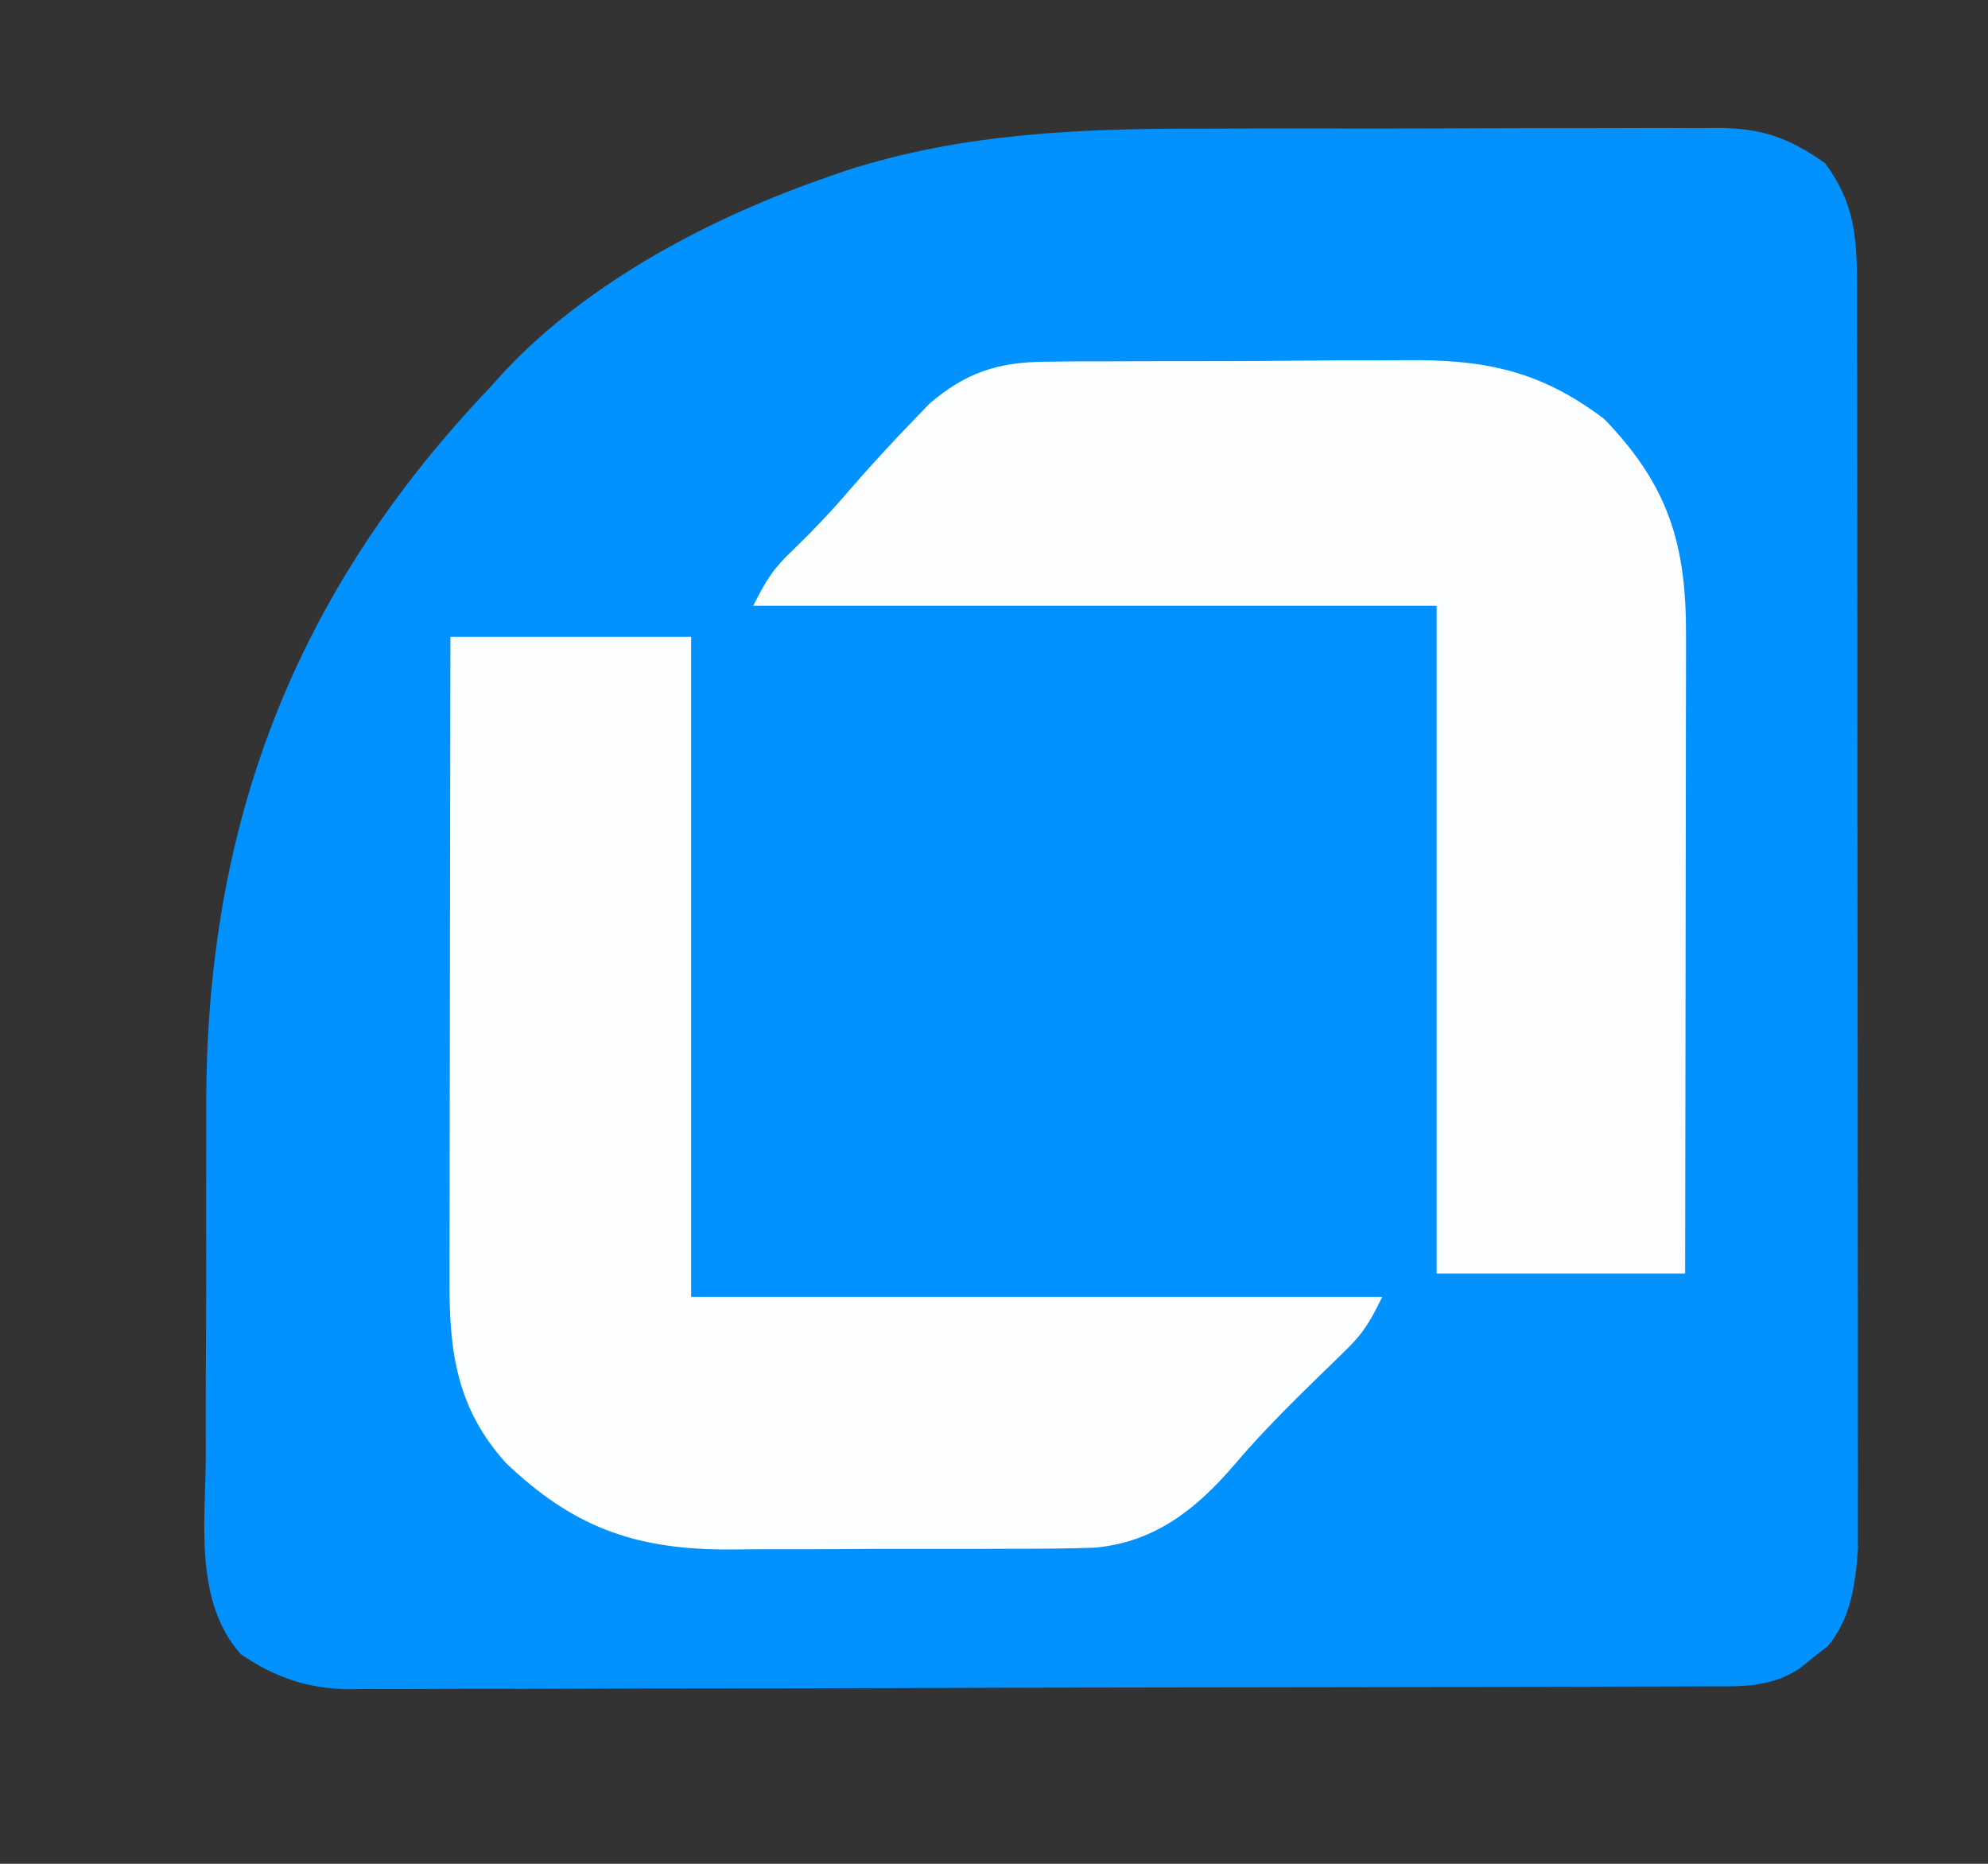
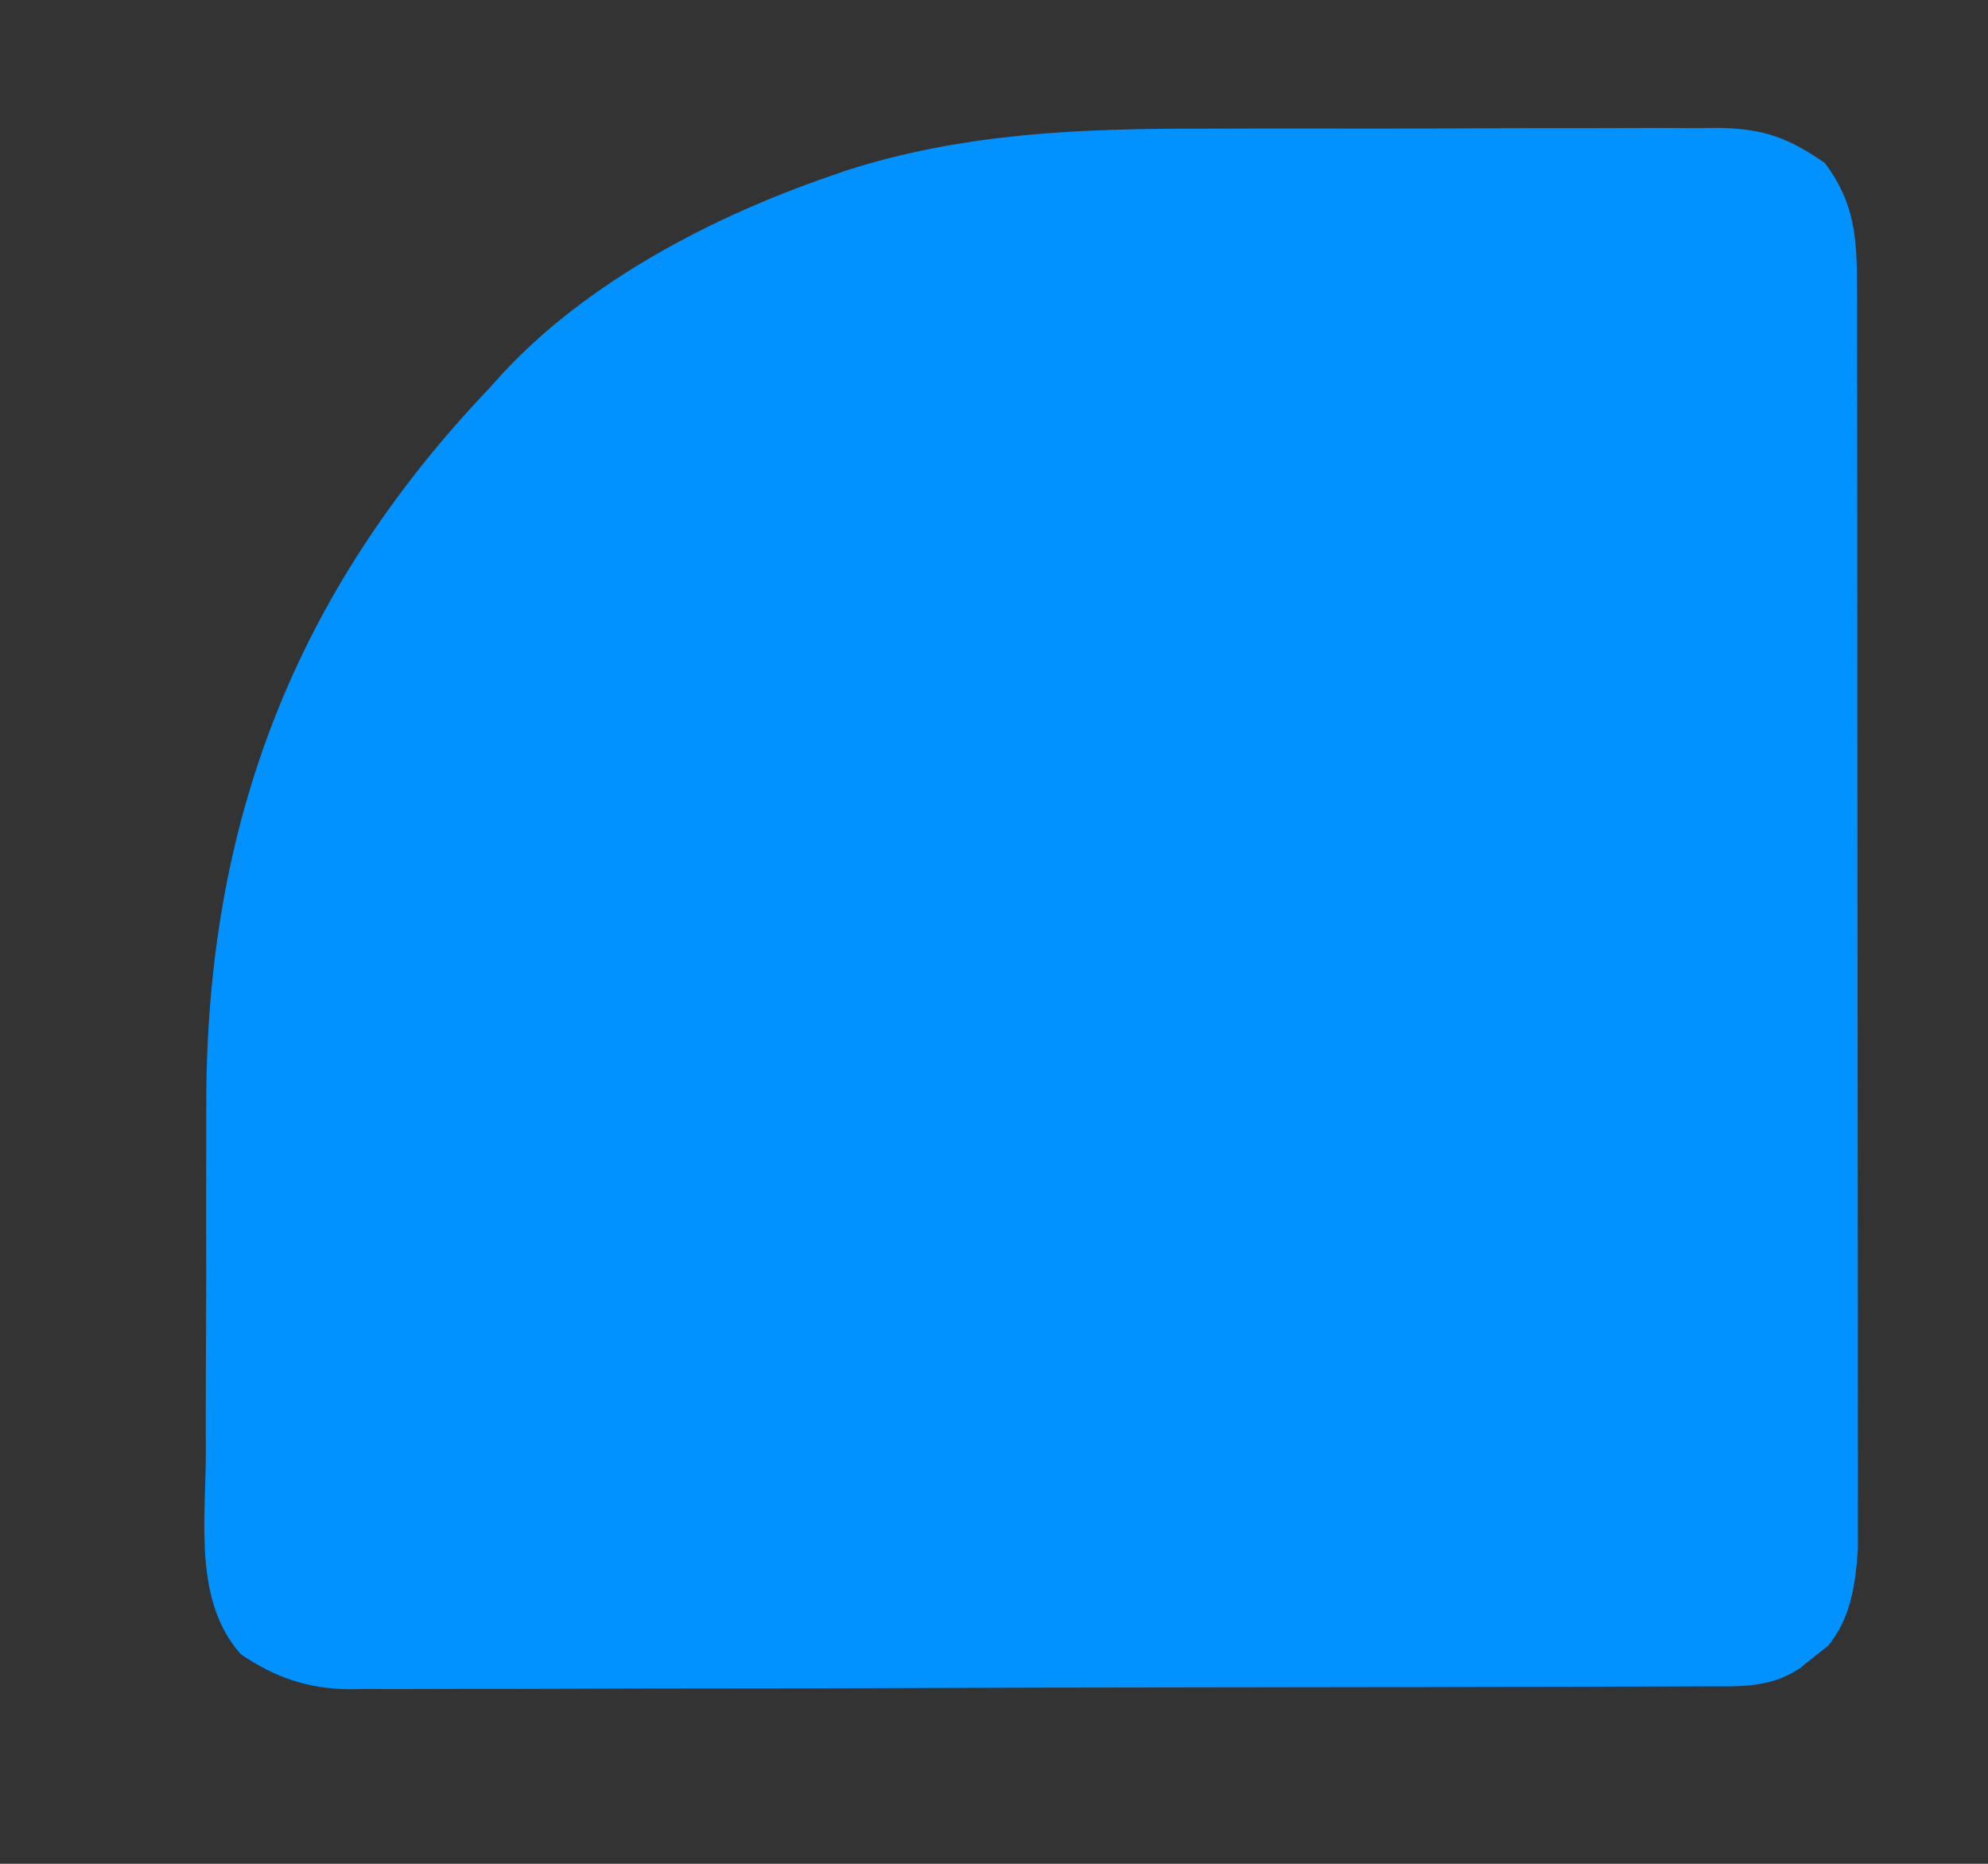
<svg xmlns="http://www.w3.org/2000/svg" version="1.1" width="256" height="240">
  <rect width="100%" height="100%" fill="#333333" stroke="none" />
  <path d="M0 0 C2.089 -0.005 4.178 -0.01 6.267 -0.016 C10.608 -0.025 14.949 -0.022 19.291 -0.012 C24.845 -0.001 30.398 -0.021 35.951 -0.05 C40.249 -0.069 44.547 -0.068 48.845 -0.063 C50.894 -0.063 52.942 -0.069 54.991 -0.081 C57.847 -0.096 60.703 -0.085 63.559 -0.068 C64.814 -0.083 64.814 -0.083 66.094 -0.097 C71.79 -0.026 75.116 1.156 79.805 4.434 C83.673 9.592 83.93 14.113 83.938 20.435 C83.941 21.14 83.943 21.845 83.945 22.571 C83.952 24.933 83.951 27.295 83.95 29.657 C83.953 31.351 83.956 33.045 83.96 34.738 C83.969 39.34 83.971 43.941 83.972 48.542 C83.973 52.384 83.977 56.226 83.98 60.068 C83.988 69.133 83.991 78.199 83.99 87.264 C83.989 96.613 84 105.962 84.016 115.311 C84.029 123.339 84.034 131.367 84.034 139.395 C84.033 144.189 84.036 148.983 84.047 153.777 C84.056 158.287 84.056 162.797 84.049 167.308 C84.048 168.961 84.051 170.614 84.057 172.267 C84.064 174.528 84.06 176.79 84.052 179.051 C84.052 180.315 84.053 181.579 84.054 182.882 C83.733 187.451 83.161 191.793 80.184 195.395 C79.584 195.861 78.985 196.328 78.367 196.809 C77.472 197.532 77.472 197.532 76.559 198.27 C72.698 200.832 68.806 200.582 64.361 200.581 C63.596 200.584 62.831 200.588 62.043 200.592 C59.473 200.603 56.903 200.607 54.333 200.611 C52.494 200.617 50.654 200.624 48.814 200.631 C42.766 200.652 36.717 200.662 30.668 200.672 C28.586 200.676 26.504 200.68 24.421 200.684 C14.639 200.703 4.856 200.718 -4.927 200.726 C-16.219 200.736 -27.511 200.762 -38.803 200.802 C-47.531 200.833 -56.258 200.847 -64.986 200.851 C-70.199 200.853 -75.412 200.862 -80.624 200.887 C-85.53 200.91 -90.436 200.915 -95.342 200.904 C-97.14 200.904 -98.938 200.91 -100.735 200.924 C-103.196 200.942 -105.656 200.934 -108.116 200.921 C-108.822 200.932 -109.529 200.943 -110.256 200.955 C-115.597 200.886 -119.825 199.421 -124.195 196.434 C-130.2 189.674 -128.754 179.504 -128.691 171.039 C-128.692 169.325 -128.693 167.611 -128.696 165.896 C-128.697 162.304 -128.685 158.713 -128.662 155.121 C-128.634 150.574 -128.636 146.028 -128.649 141.481 C-128.656 137.936 -128.648 134.392 -128.636 130.847 C-128.631 129.174 -128.631 127.501 -128.635 125.828 C-128.681 89.473 -117.263 59.791 -92.195 33.434 C-91.601 32.775 -91.007 32.116 -90.395 31.438 C-79.425 19.651 -63.405 11.306 -48.32 6.121 C-47.663 5.891 -47.005 5.66 -46.327 5.423 C-31.131 0.52 -15.82 -0.031 0 0 Z " fill="#0192FF" transform="translate(155.195,16.566)" />
-   <path d="M0 0 C1.933 -0.024 1.933 -0.024 3.905 -0.048 C5.3 -0.049 6.696 -0.05 8.091 -0.049 C9.538 -0.056 10.985 -0.064 12.432 -0.072 C15.462 -0.085 18.491 -0.087 21.521 -0.081 C25.378 -0.075 29.235 -0.106 33.093 -0.146 C36.082 -0.172 39.071 -0.175 42.06 -0.171 C43.481 -0.173 44.901 -0.182 46.322 -0.2 C56.614 -0.316 63.755 1.133 72.005 7.377 C80.322 16.003 82.583 23.564 82.532 35.341 C82.533 36.229 82.533 37.118 82.533 38.033 C82.532 40.96 82.524 43.887 82.517 46.814 C82.515 48.848 82.513 50.881 82.512 52.914 C82.509 58.258 82.499 63.603 82.488 68.947 C82.477 74.404 82.473 79.86 82.468 85.316 C82.457 96.018 82.439 106.719 82.419 117.42 C71.859 117.42 61.299 117.42 50.419 117.42 C50.419 89.04 50.419 60.66 50.419 31.42 C21.379 31.42 -7.661 31.42 -37.581 31.42 C-35.885 28.028 -34.999 26.626 -32.394 24.17 C-29.865 21.72 -27.493 19.222 -25.206 16.545 C-22.554 13.487 -19.834 10.517 -17.019 7.607 C-16.316 6.879 -15.613 6.151 -14.89 5.4 C-10.232 1.405 -6.088 0.045 0 0 Z " fill="#FCFDFF" transform="translate(134.581,46.58)" />
-   <path d="M0 0 C10.23 0 20.46 0 31 0 C31 28.05 31 56.1 31 85 C60.37 85 89.74 85 120 85 C118.393 88.215 117.621 89.622 115.207 91.953 C114.39 92.753 114.39 92.753 113.557 93.569 C112.981 94.123 112.406 94.678 111.812 95.25 C108.068 98.915 104.395 102.565 101 106.562 C96.074 112.31 90.802 116.524 83.085 117.289 C79.495 117.413 75.916 117.442 72.324 117.434 C70.991 117.438 69.657 117.443 68.323 117.449 C65.535 117.458 62.747 117.456 59.959 117.446 C56.412 117.435 52.866 117.455 49.319 117.484 C46.566 117.502 43.813 117.502 41.059 117.496 C39.124 117.496 37.189 117.513 35.254 117.53 C23.471 117.438 15.678 114.518 7.137 106.379 C0.856 99.386 -0.152 92.178 -0.114 83.101 C-0.114 82.203 -0.114 81.305 -0.114 80.38 C-0.113 77.415 -0.105 74.449 -0.098 71.484 C-0.096 69.427 -0.094 67.37 -0.093 65.314 C-0.09 59.902 -0.08 54.49 -0.069 49.078 C-0.058 43.554 -0.054 38.031 -0.049 32.508 C-0.038 21.672 -0.021 10.836 0 0 Z " fill="#FDFEFF" transform="translate(58,82)" />
</svg>